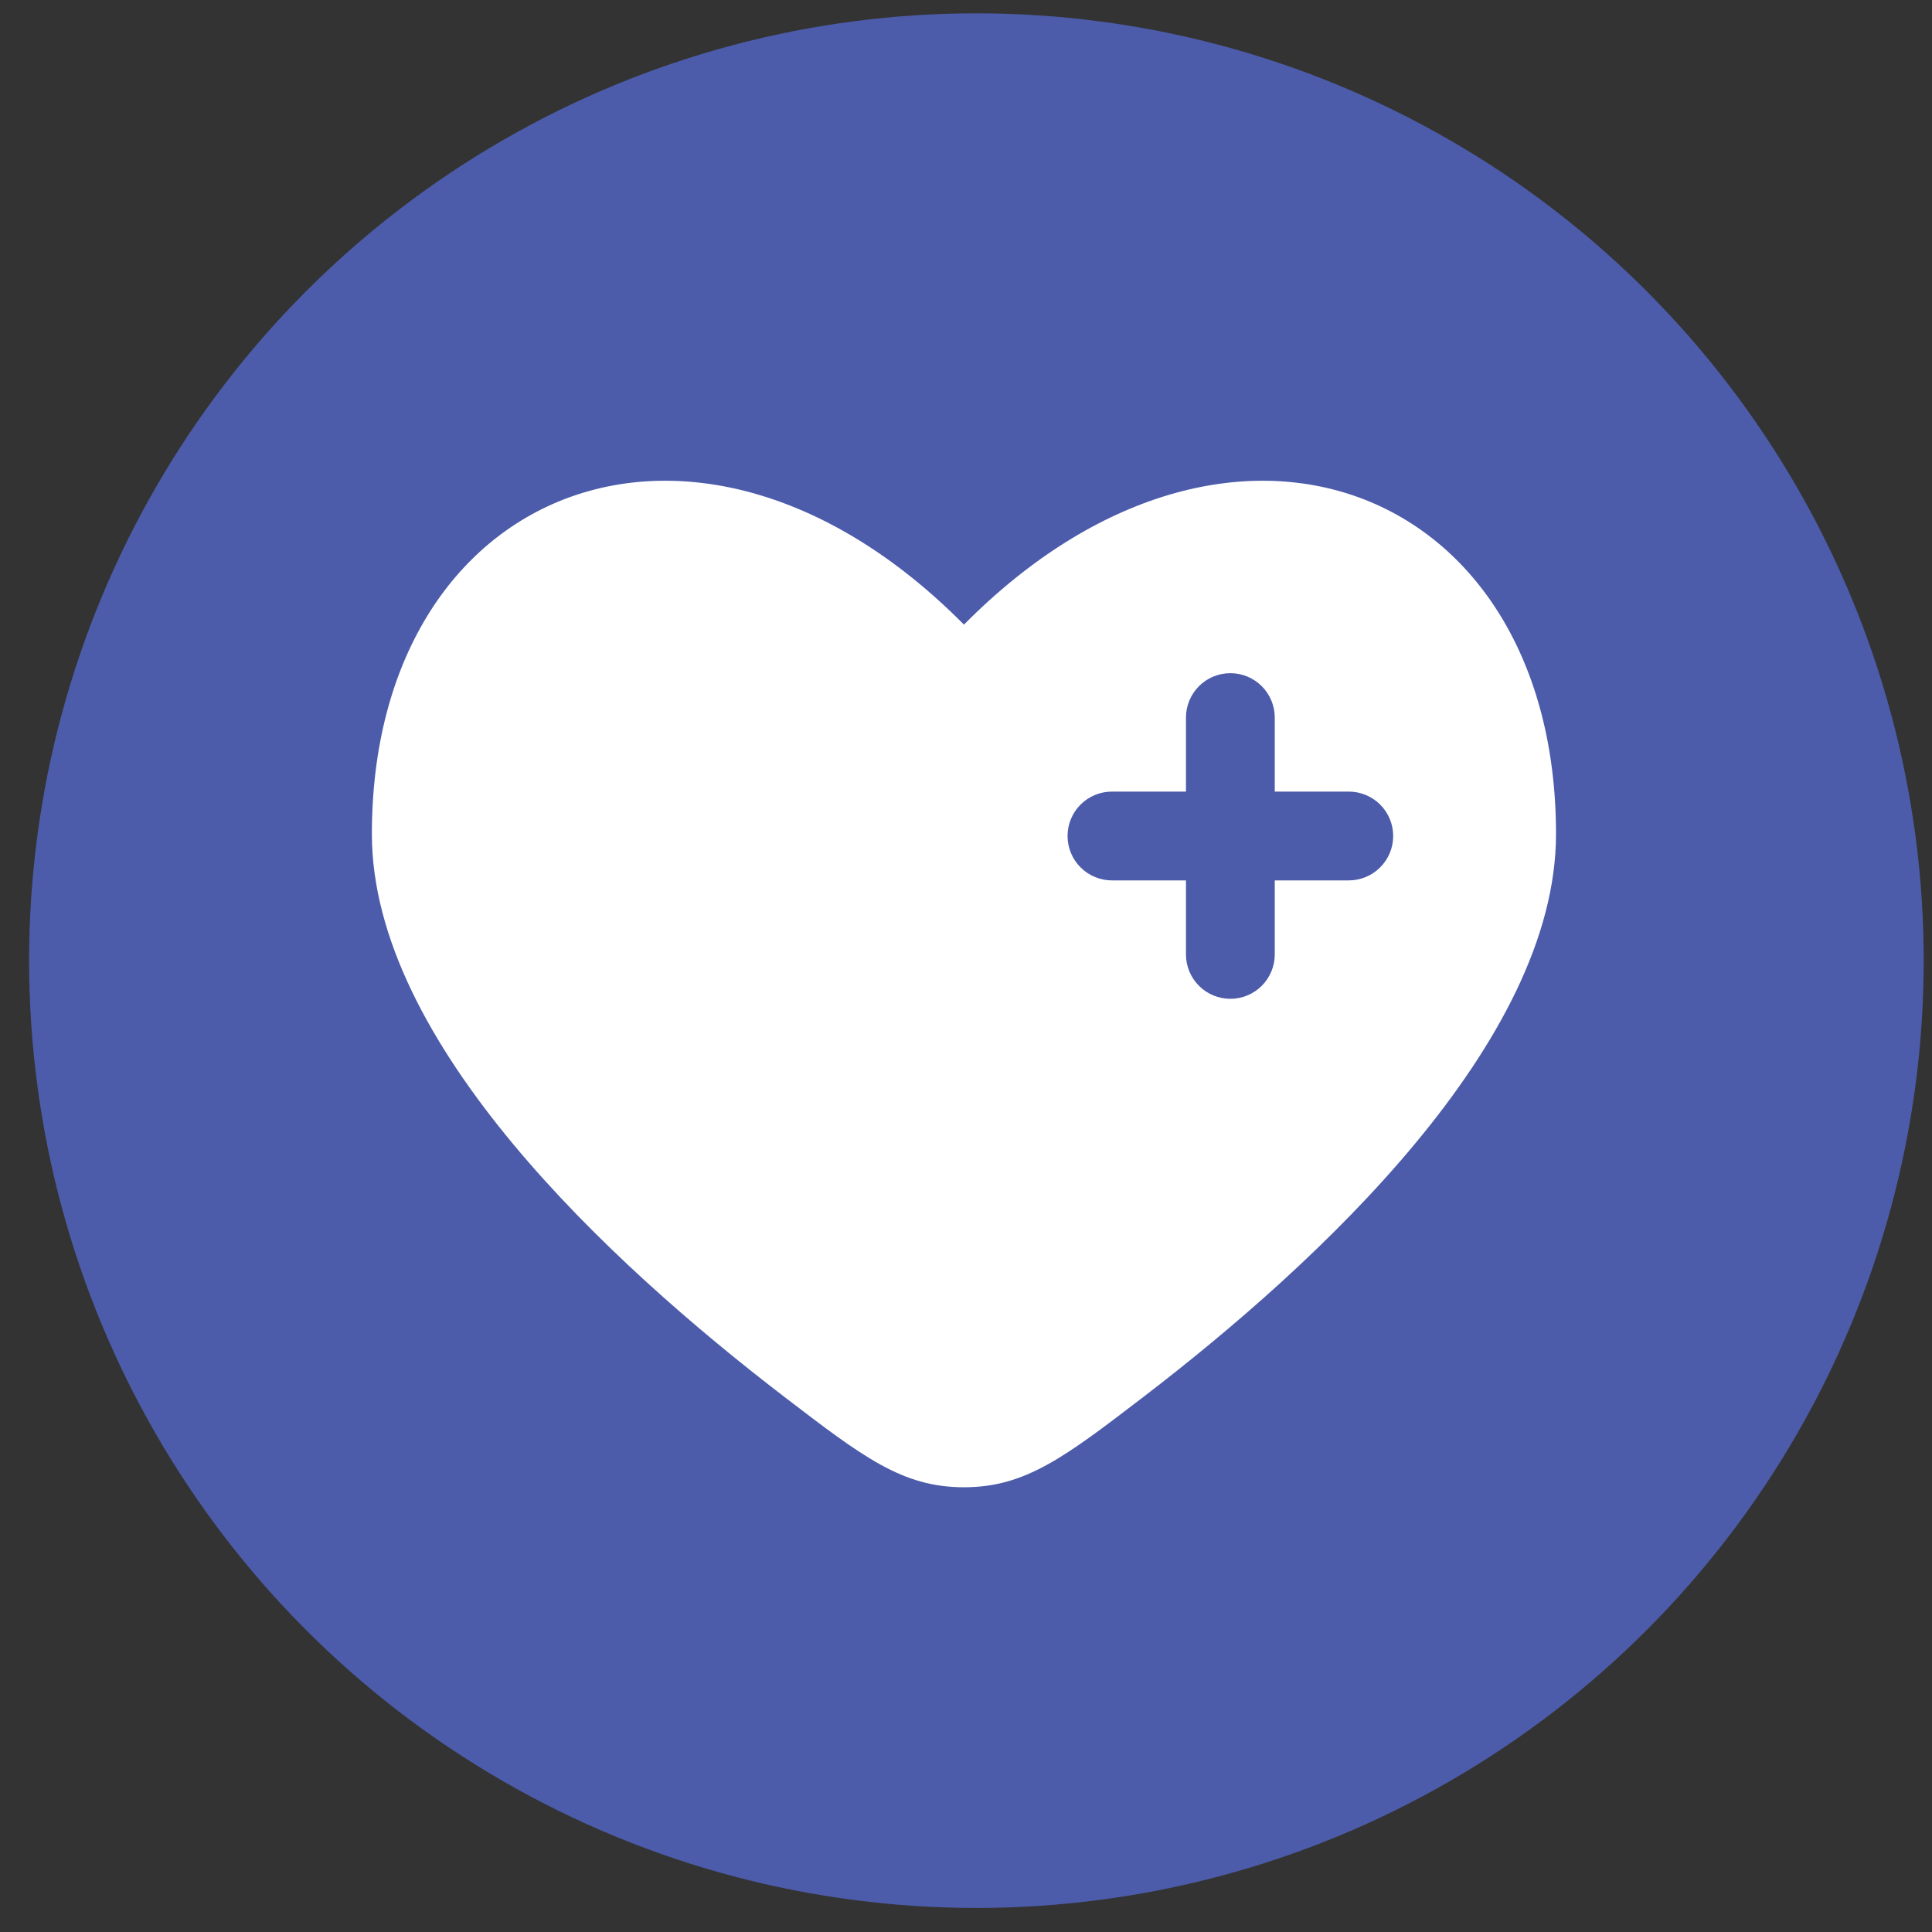
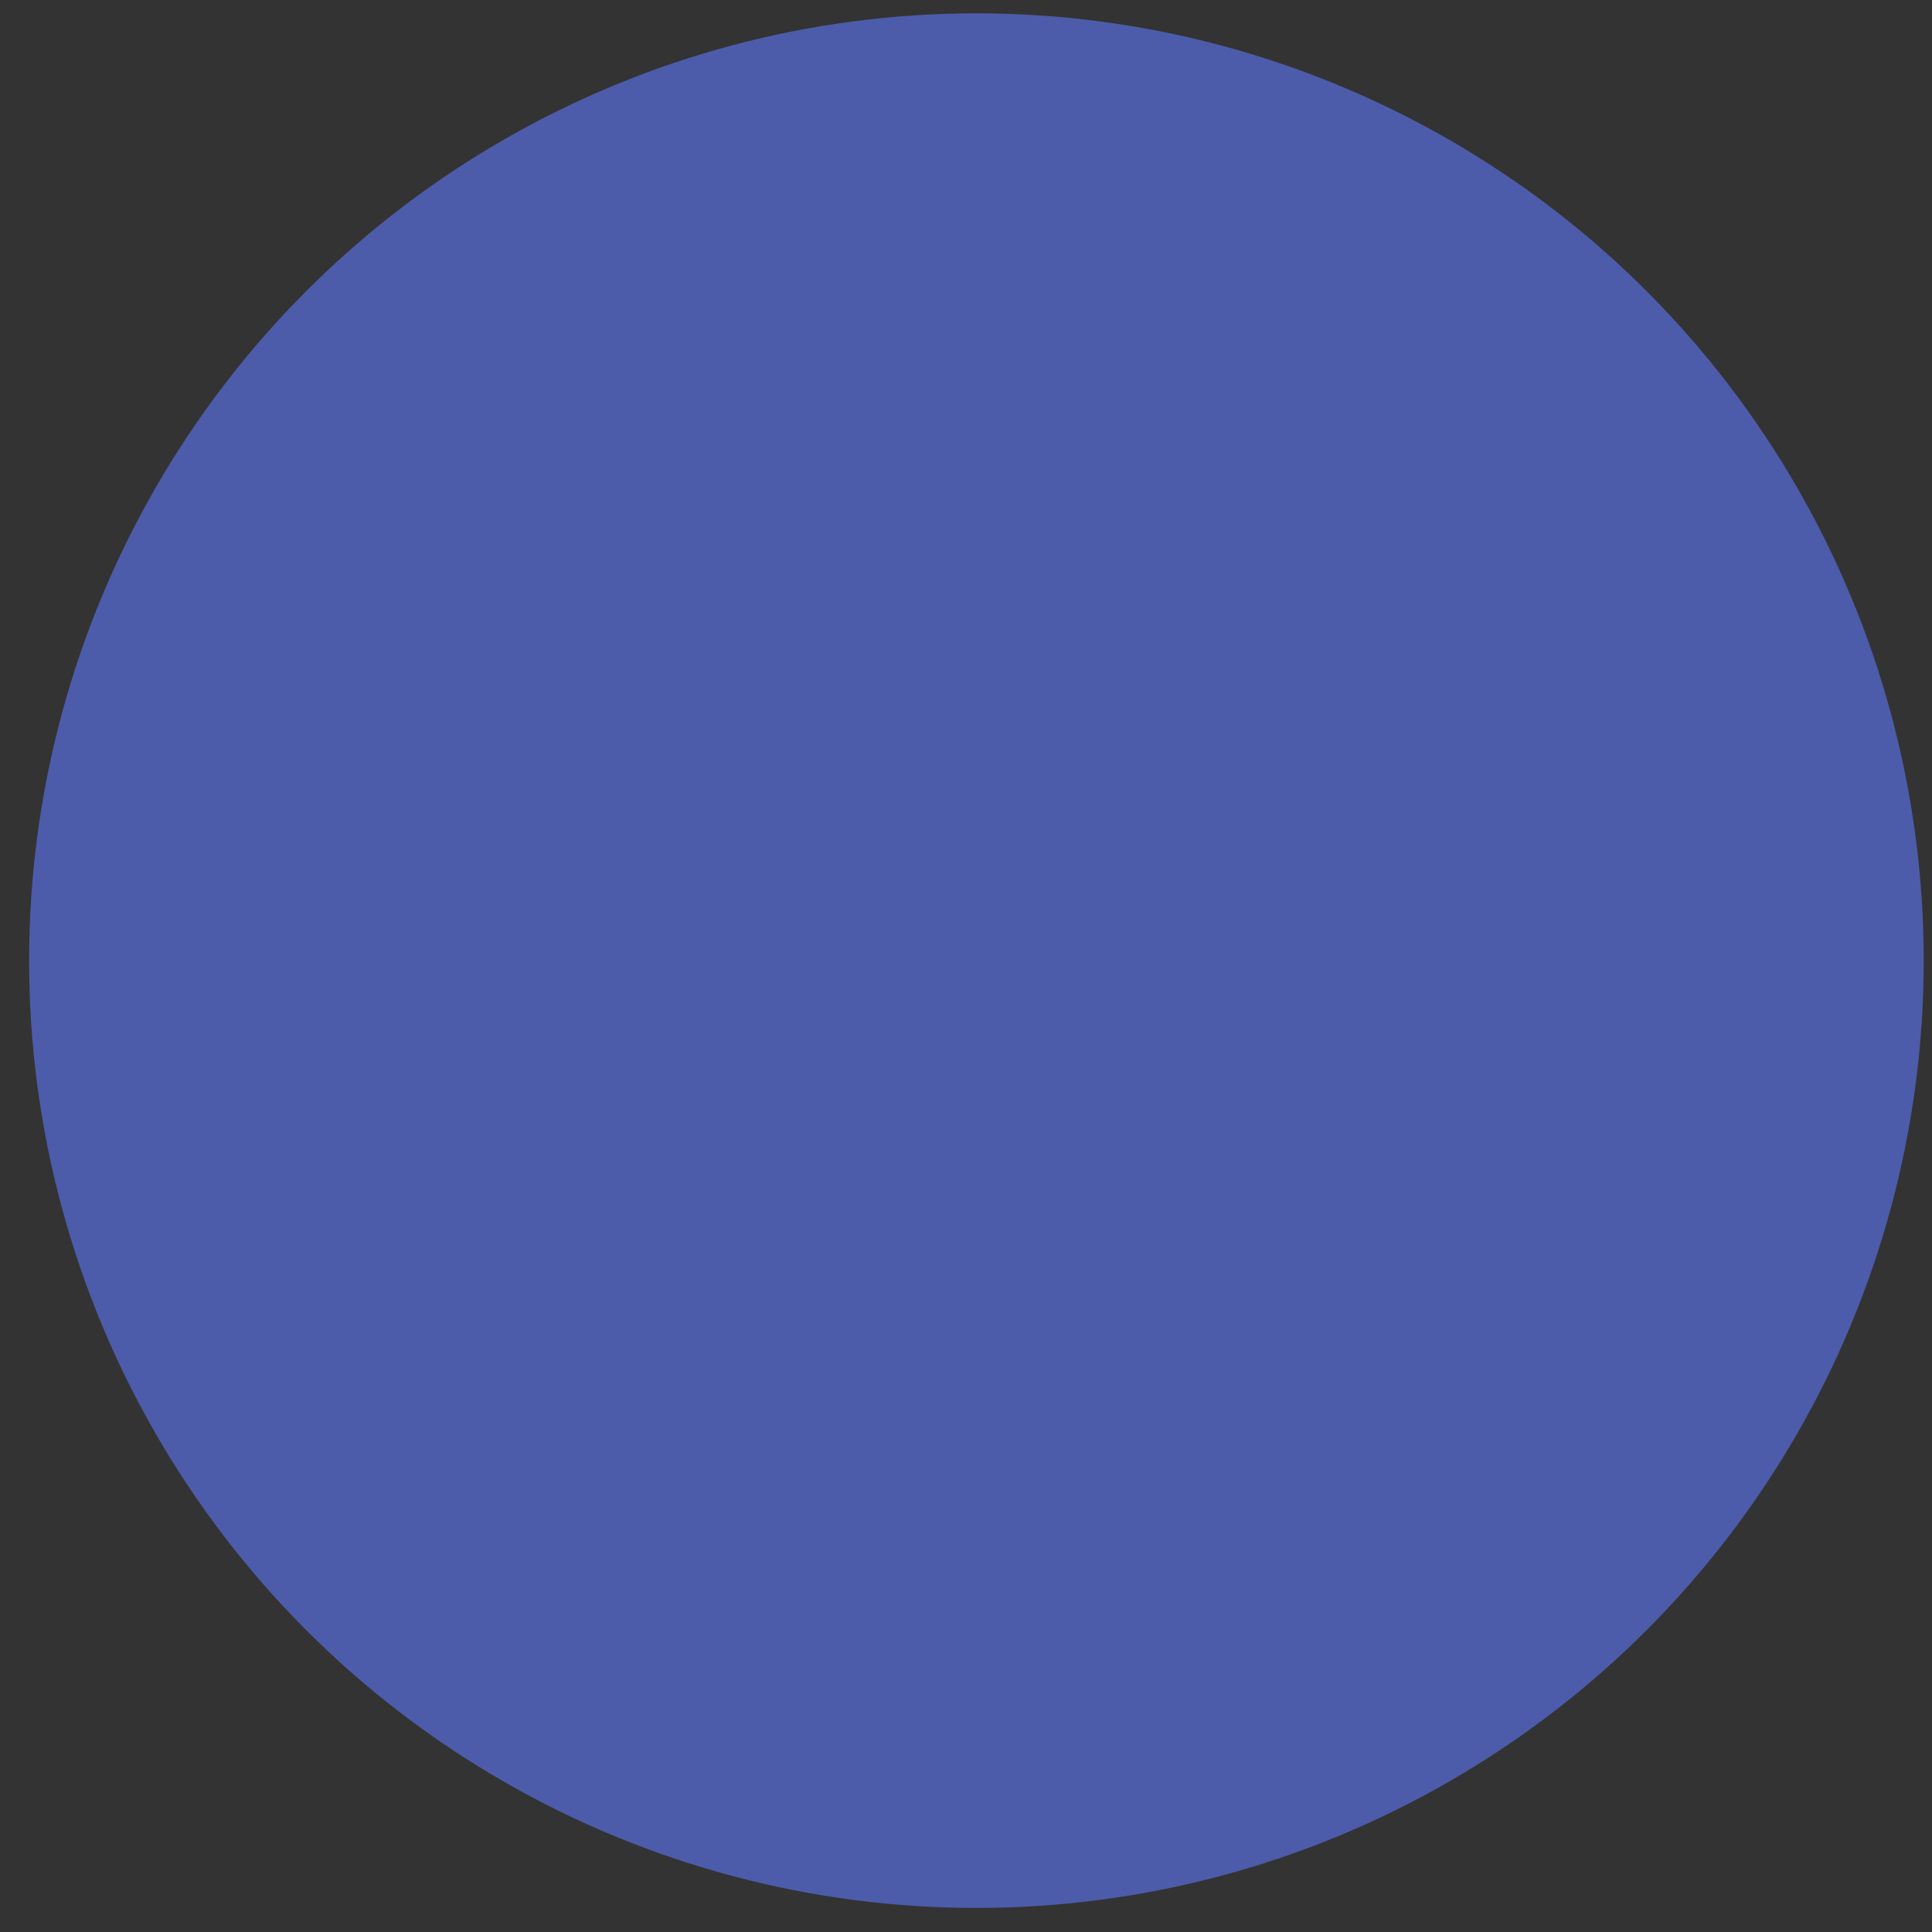
<svg xmlns="http://www.w3.org/2000/svg" fill="none" viewBox="0 0 62 62" height="62" width="62">
  <rect x="0" y="0" width="62" height="62" fill="#333333" stroke="none" />
  <circle fill="#4C5CAA" r="30.4" cy="30.828" cx="31.334" />
-   <path fill="white" d="M25.161 44.819C19.57 40.535 11.934 33.457 11.934 26.765C11.934 15.586 22.384 11.411 30.934 20.045C39.484 11.411 49.934 15.586 49.934 26.765C49.934 33.457 42.296 40.535 36.706 44.819C34.175 46.757 32.91 47.728 30.934 47.728C28.958 47.728 27.692 46.759 25.161 44.819ZM39.484 21.603C39.861 21.603 40.224 21.753 40.491 22.02C40.758 22.288 40.909 22.65 40.909 23.028V25.403H43.284C43.661 25.403 44.024 25.553 44.291 25.82C44.559 26.087 44.709 26.45 44.709 26.828C44.709 27.206 44.559 27.568 44.291 27.835C44.024 28.103 43.661 28.253 43.284 28.253H40.909V30.628C40.909 31.006 40.758 31.368 40.491 31.636C40.224 31.903 39.861 32.053 39.484 32.053C39.106 32.053 38.743 31.903 38.476 31.636C38.209 31.368 38.059 31.006 38.059 30.628V28.253H35.684C35.306 28.253 34.943 28.103 34.676 27.835C34.409 27.568 34.259 27.206 34.259 26.828C34.259 26.45 34.409 26.087 34.676 25.82C34.943 25.553 35.306 25.403 35.684 25.403H38.059V23.028C38.059 22.65 38.209 22.288 38.476 22.02C38.743 21.753 39.106 21.603 39.484 21.603Z" clip-rule="evenodd" fill-rule="evenodd" />
</svg>